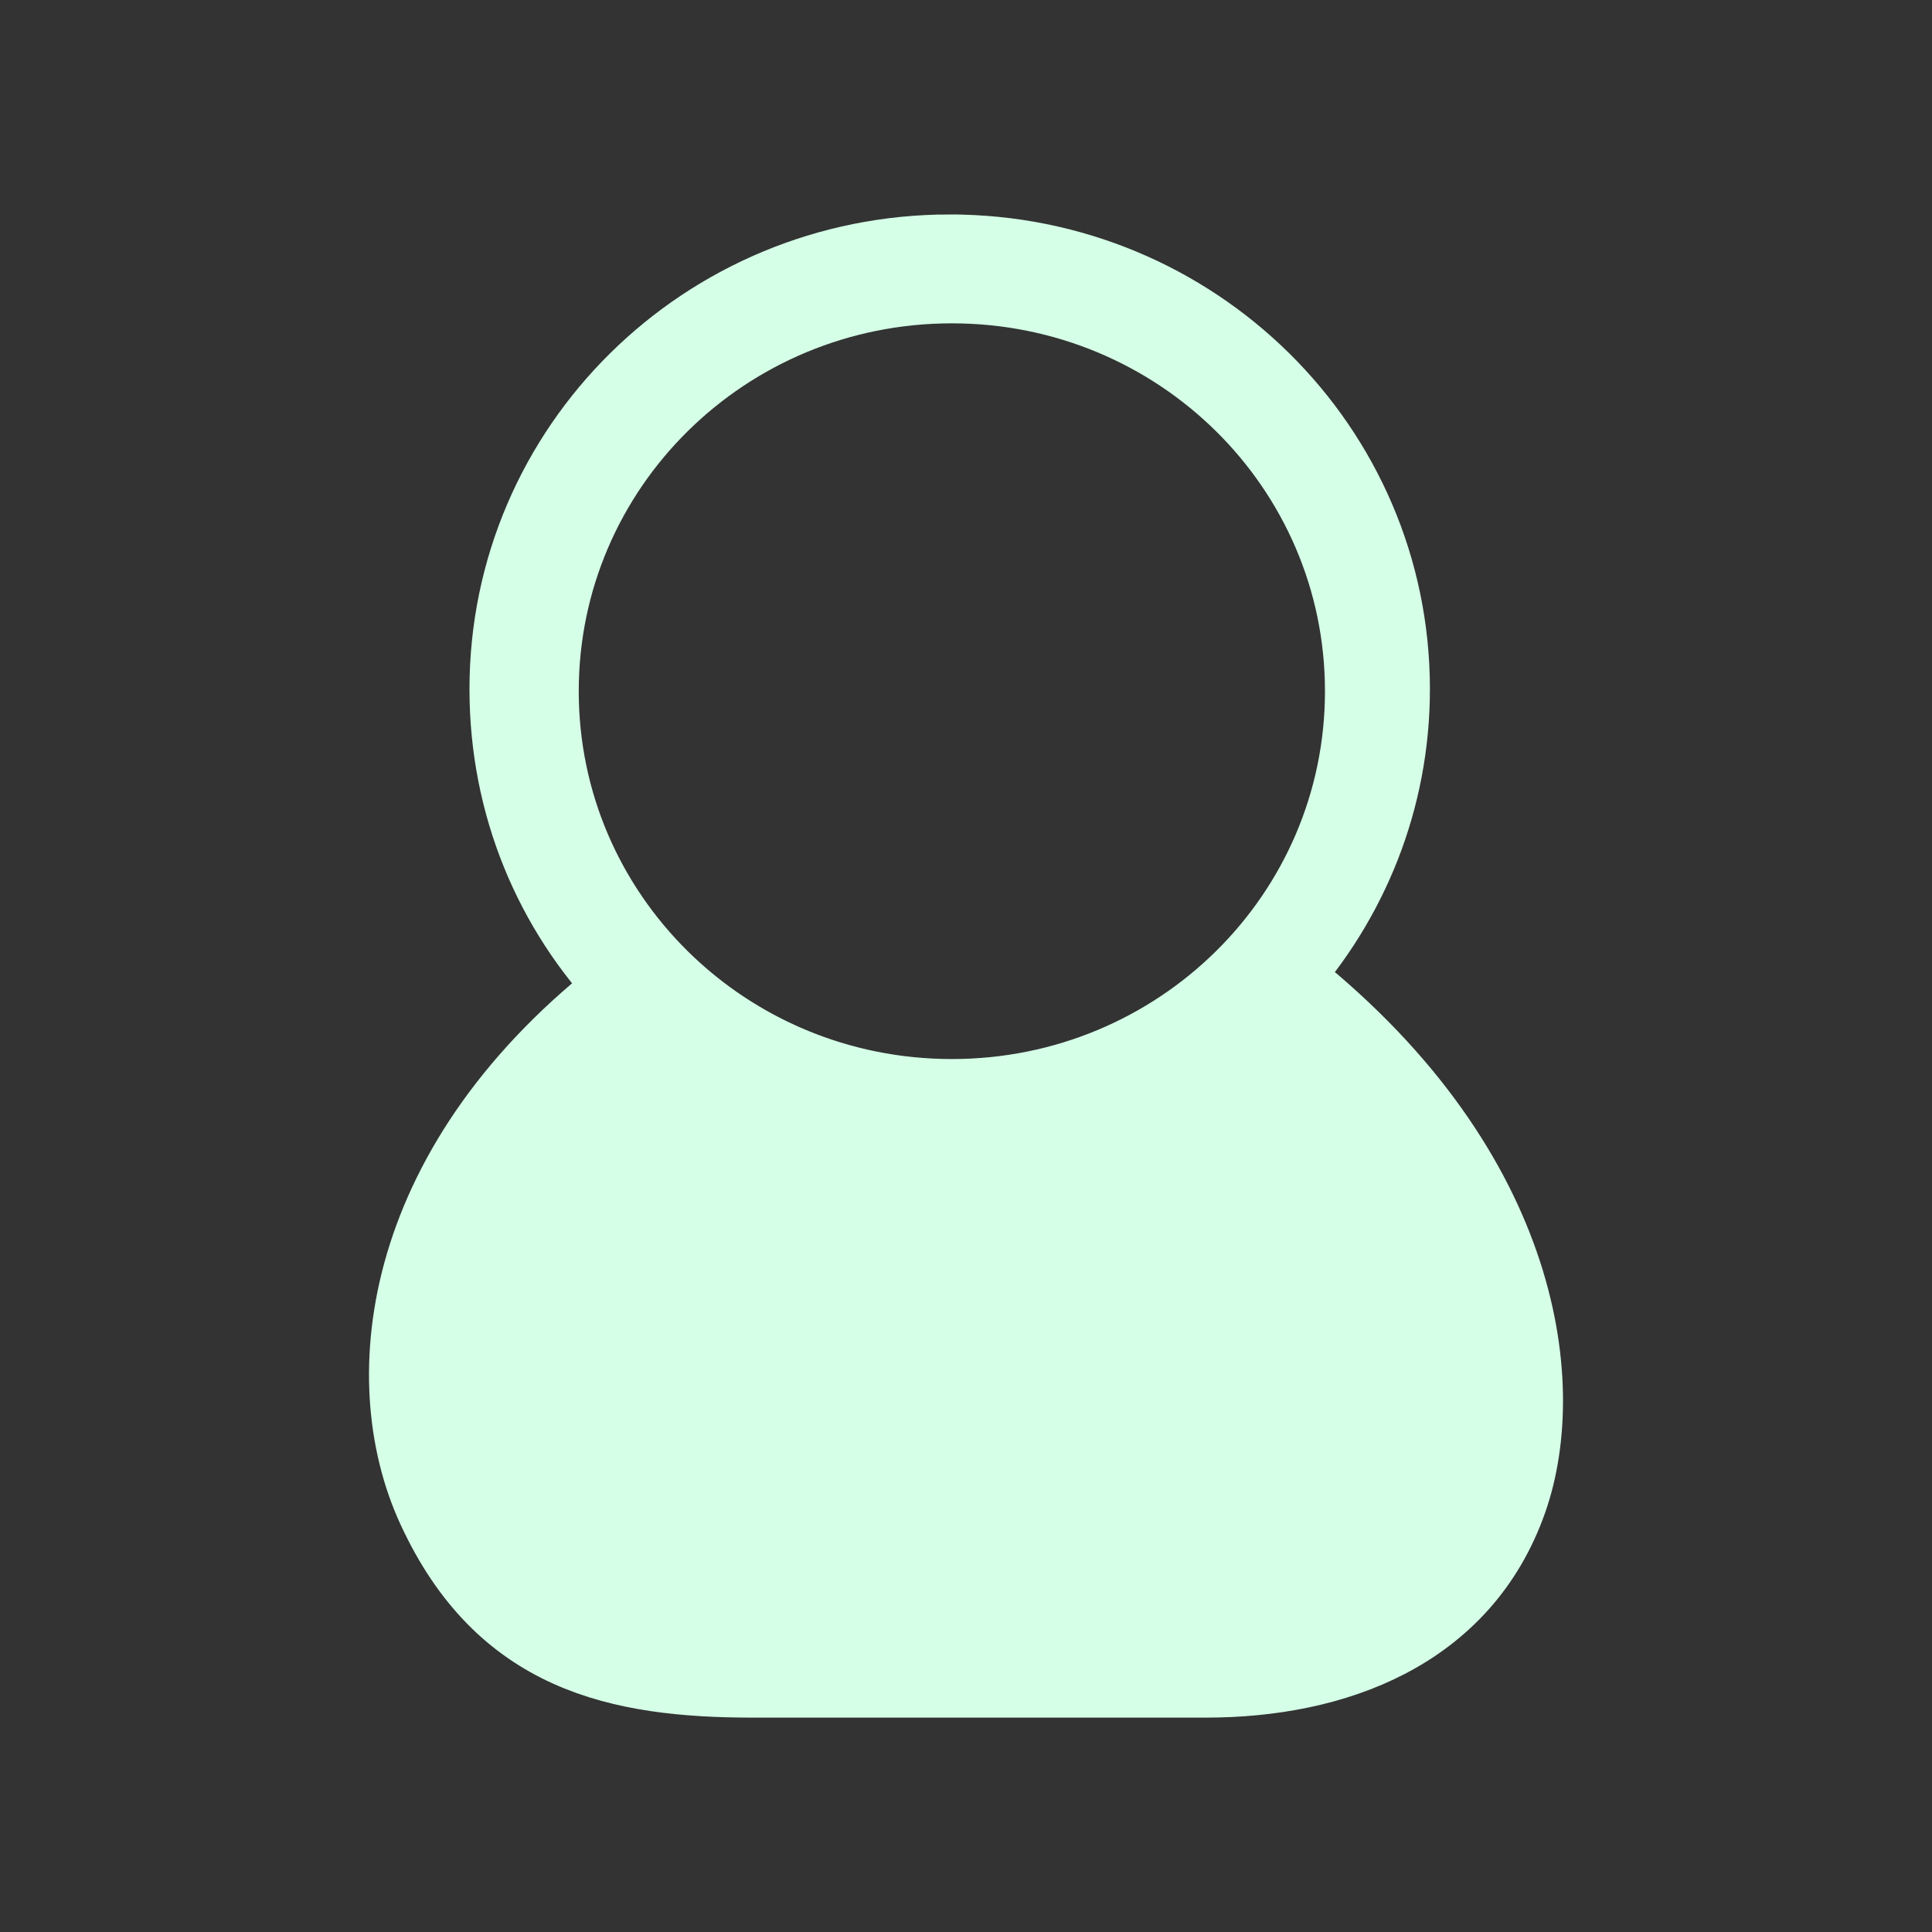
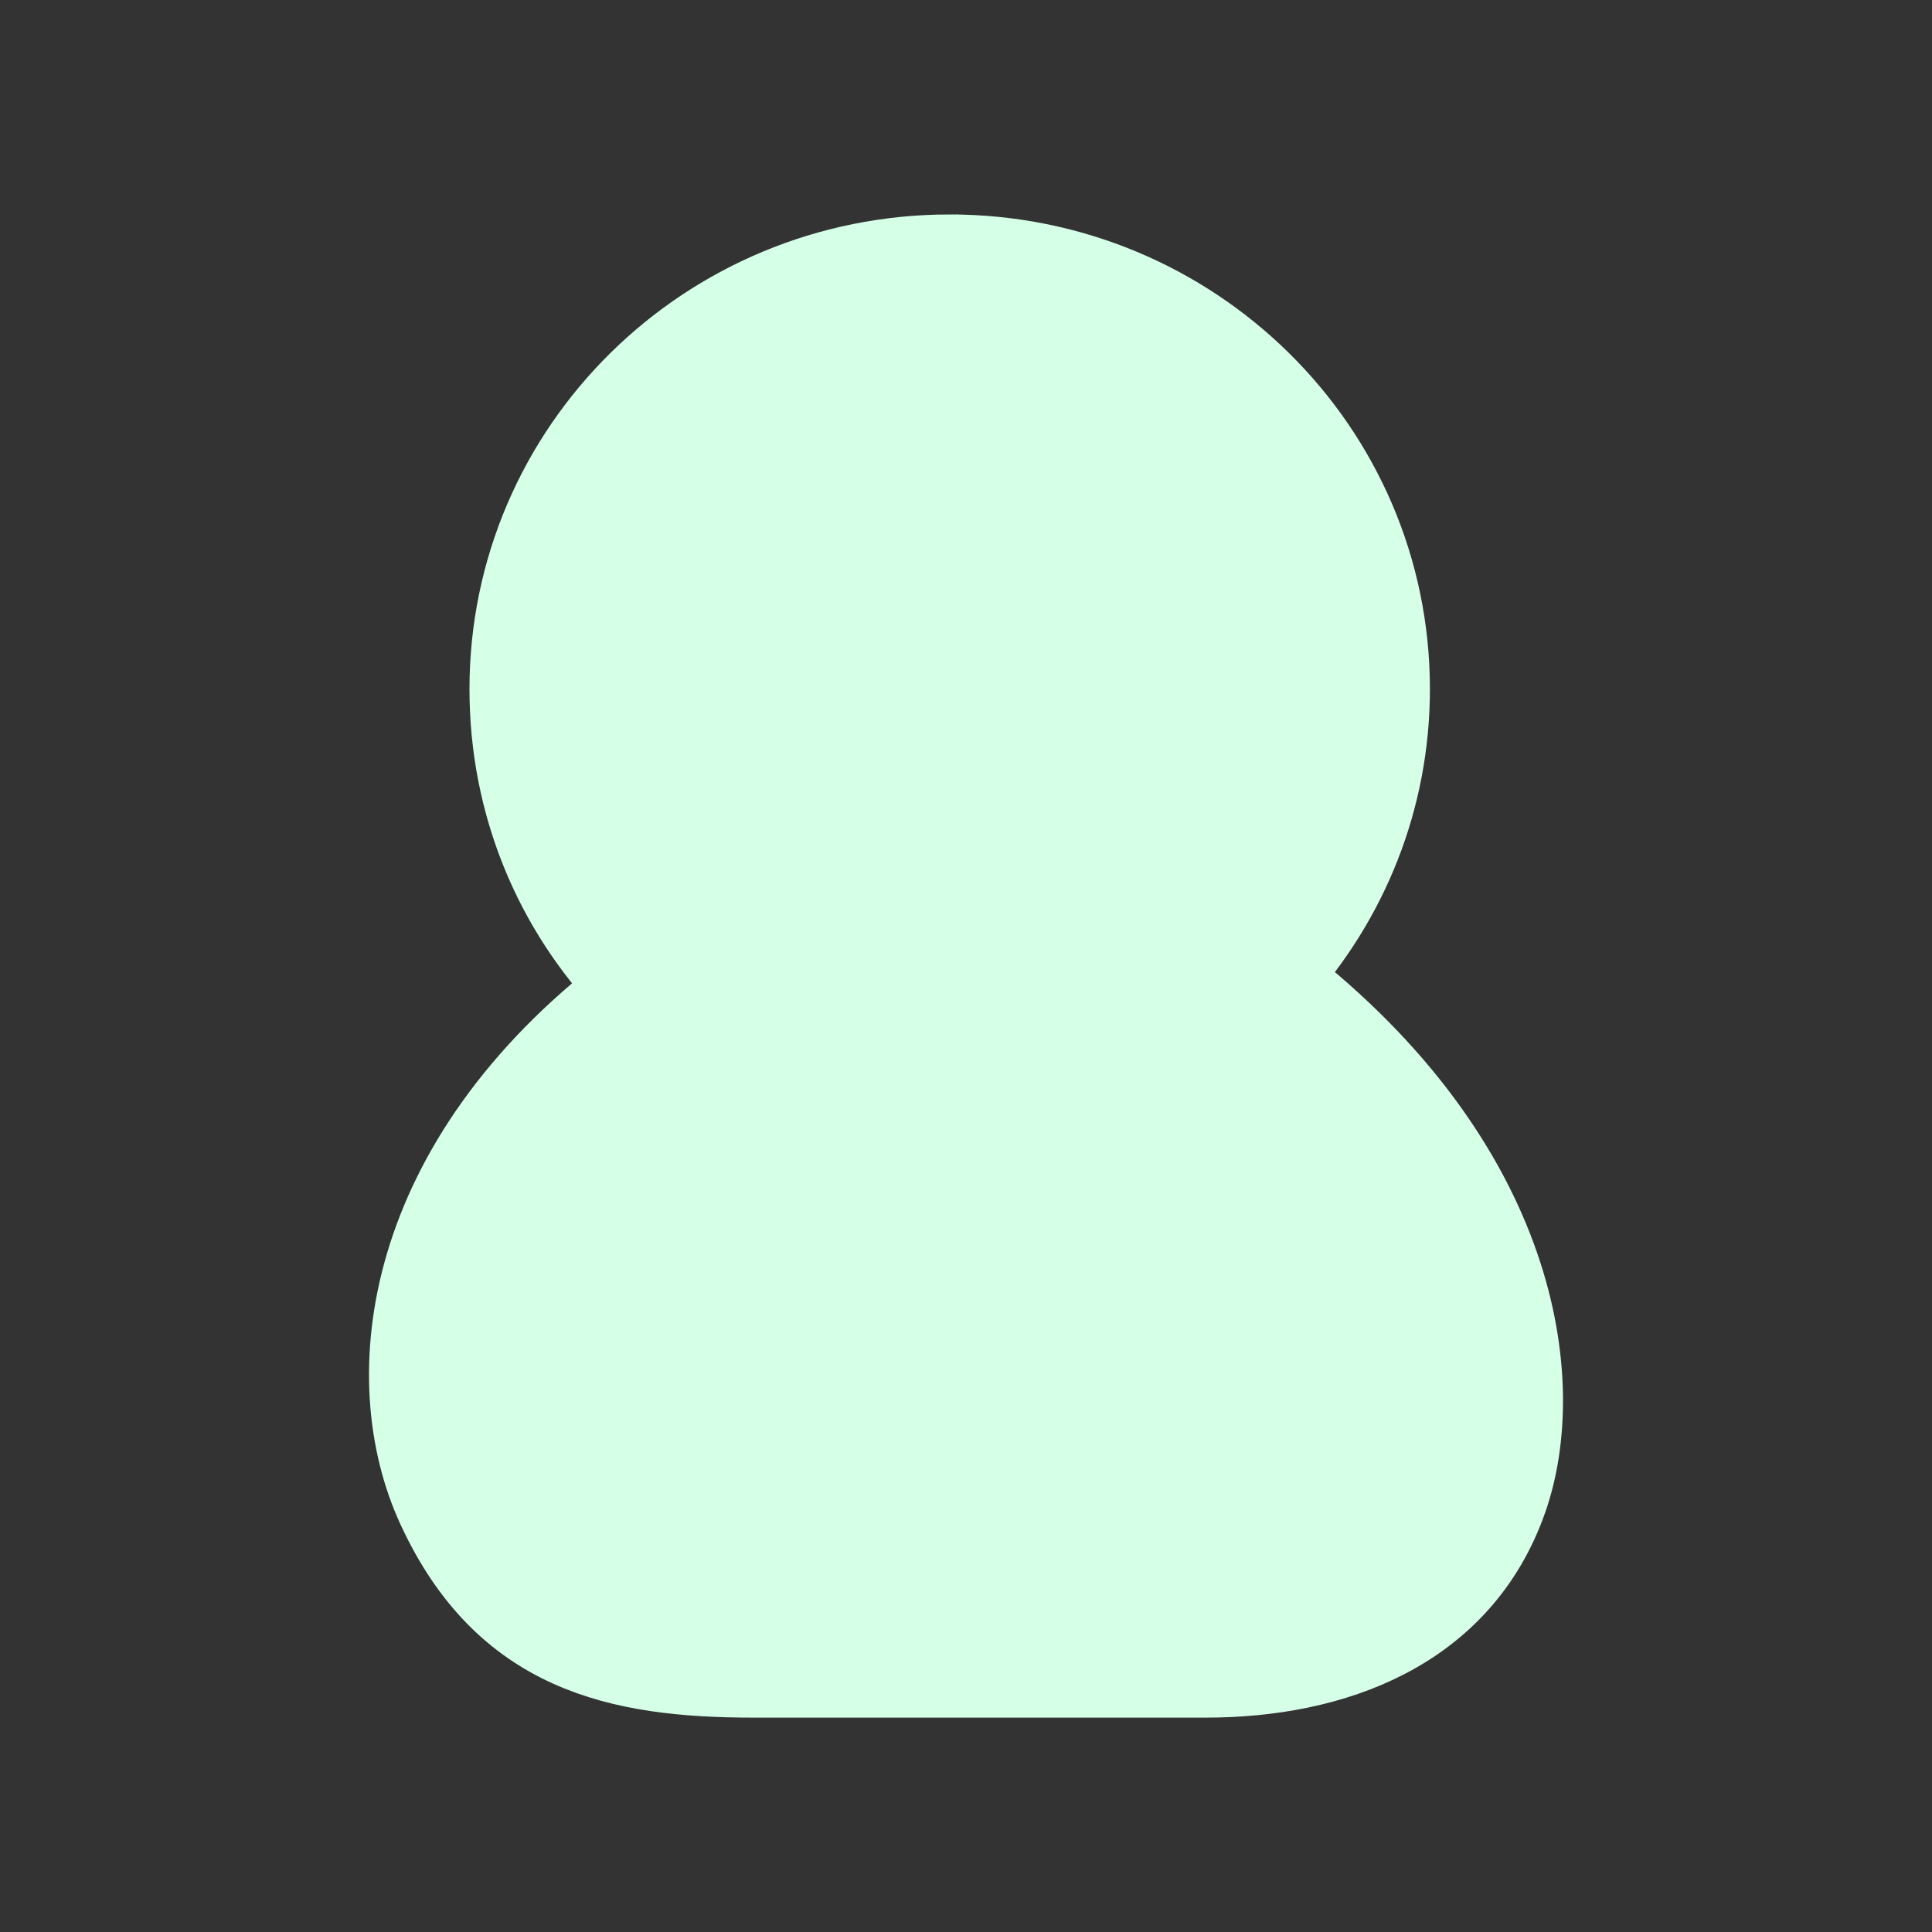
<svg xmlns="http://www.w3.org/2000/svg" xmlns:ns1="http://www.inkscape.org/namespaces/inkscape" xmlns:ns2="http://sodipodi.sourceforge.net/DTD/sodipodi-0.dtd" xmlns:xlink="http://www.w3.org/1999/xlink" id="svg2" version="1.1" ns1:version="0.47pre4 r22446" width="25" height="25" ns2:docname="icons.svg">
  <rect width="100%" height="100%" fill="#333333" stroke="none" />
  <defs id="defs6">
    <ns1:perspective ns2:type="inkscape:persp3d" ns1:vp_x="0 : 0.5 : 1" ns1:vp_y="0 : 1000 : 0" ns1:vp_z="1 : 0.5 : 1" ns1:persp3d-origin="0.5 : 0.33333333 : 1" id="perspective10" />
    <linearGradient id="linearGradient3290">
      <stop id="stop3292" offset="0" style="stop-color:#fffcde;stop-opacity:1;" />
      <stop style="stop-color:#f6e76a;stop-opacity:1;" offset="0.645" id="stop3294" />
      <stop id="stop3296" offset="1" style="stop-color:#ffb738;stop-opacity:1;" />
    </linearGradient>
    <linearGradient id="linearGradient2509">
      <stop id="stop2511" offset="0" style="stop-color:#fffbd5;stop-opacity:1;" />
      <stop id="stop2513" offset="1" style="stop-color:#edd400;stop-opacity:1;" />
    </linearGradient>
    <radialGradient gradientUnits="userSpaceOnUse" fy="39.593" fx="25.053" r="15.757" cy="39.593" cx="25.053" id="aigrd2" gradientTransform="matrix(1.25,0,0,1.25,-6.214,-8.429)">
      <stop id="stop8602" style="stop-color:#777777;stop-opacity:1;" offset="0" />
      <stop id="stop8604" style="stop-color:#000000" offset="1" />
    </radialGradient>
    <linearGradient id="linearGradient2452">
      <stop style="stop-color:#ffffff;stop-opacity:1;" offset="0" id="stop2454" />
      <stop style="stop-color:#c9c9c9;stop-opacity:1;" offset="1" id="stop2456" />
    </linearGradient>
    <linearGradient id="linearGradient2458">
      <stop style="stop-color:#ffeed6;stop-opacity:1;" offset="0" id="stop2460" />
      <stop id="stop8664" offset="0.5" style="stop-color:#e49c2f;stop-opacity:1;" />
      <stop style="stop-color:#ffc66c;stop-opacity:1;" offset="1" id="stop2463" />
    </linearGradient>
    <linearGradient ns1:collect="always" id="linearGradient4356">
      <stop style="stop-color:#000000;stop-opacity:1;" offset="0" id="stop4358" />
      <stop style="stop-color:#000000;stop-opacity:0;" offset="1" id="stop4360" />
    </linearGradient>
    <linearGradient id="linearGradient4344">
      <stop style="stop-color:#727e0a;stop-opacity:1;" offset="0" id="stop4346" />
      <stop style="stop-color:#5b6508;stop-opacity:1;" offset="1" id="stop4348" />
    </linearGradient>
    <linearGradient id="linearGradient4338">
      <stop id="stop4340" offset="0" style="stop-color:#e9b15e;stop-opacity:1;" />
      <stop id="stop4342" offset="1" style="stop-color:#966416;stop-opacity:1;" />
    </linearGradient>
    <linearGradient id="linearGradient4163">
      <stop style="stop-color:#3b74bc;stop-opacity:1;" offset="0" id="stop4165" />
      <stop style="stop-color:#2d5990;stop-opacity:1;" offset="1" id="stop4167" />
    </linearGradient>
    <linearGradient id="linearGradient3824">
      <stop style="stop-color:#ffffff;stop-opacity:1;" offset="0" id="stop3826" />
      <stop style="stop-color:#c9c9c9;stop-opacity:1;" offset="1" id="stop3828" />
    </linearGradient>
    <linearGradient id="linearGradient3800">
      <stop style="stop-color:#f4d9b1;stop-opacity:1;" offset="0" id="stop3802" />
      <stop style="stop-color:#df9725;stop-opacity:1;" offset="1" id="stop3804" />
    </linearGradient>
    <radialGradient ns1:collect="always" xlink:href="#linearGradient3800" id="radialGradient3806" cx="29.345" cy="17.064" fx="29.345" fy="17.064" r="9.162" gradientUnits="userSpaceOnUse" />
    <linearGradient ns1:collect="always" xlink:href="#linearGradient3824" id="linearGradient4175" gradientUnits="userSpaceOnUse" x1="30.936" y1="29.553" x2="30.936" y2="35.803" gradientTransform="translate(0.707,0)" />
    <linearGradient ns1:collect="always" xlink:href="#linearGradient3824" id="linearGradient4326" gradientUnits="userSpaceOnUse" gradientTransform="translate(-12.418,-7)" x1="30.936" y1="29.553" x2="30.936" y2="35.803" />
    <linearGradient ns1:collect="always" xlink:href="#linearGradient3824" id="linearGradient4332" gradientUnits="userSpaceOnUse" x1="30.936" y1="29.553" x2="30.936" y2="35.803" gradientTransform="translate(-13.125,-7)" />
    <radialGradient ns1:collect="always" xlink:href="#linearGradient4344" id="radialGradient4350" cx="16.215" cy="19.836" fx="16.215" fy="19.836" r="13.565" gradientTransform="matrix(1,0,0,0.682,0,8.234)" gradientUnits="userSpaceOnUse" />
    <linearGradient ns1:collect="always" xlink:href="#linearGradient4356" id="linearGradient4372" gradientUnits="userSpaceOnUse" gradientTransform="matrix(0.983,0.182,-0.182,0.983,-7.072,-9.825)" x1="20.662" y1="35.818" x2="22.627" y2="36.218" />
    <linearGradient ns1:collect="always" xlink:href="#linearGradient4356" id="linearGradient4374" gradientUnits="userSpaceOnUse" gradientTransform="matrix(-0.978,0.21,0.21,0.978,41.806,-11.119)" x1="22.687" y1="36.39" x2="21.408" y2="35.74" />
    <linearGradient id="linearGradient16370">
      <stop style="stop-color:#50534b;stop-opacity:0.464;" offset="0" id="stop16372" />
      <stop style="stop-color:#50534b;stop-opacity:0;" offset="1" id="stop16374" />
    </linearGradient>
    <linearGradient id="linearGradient4394">
      <stop style="stop-color:#818181;stop-opacity:1;" offset="0" id="stop5137" />
      <stop id="stop5139" offset="0.5" style="stop-color:#ffffff;stop-opacity:1;" />
      <stop style="stop-color:#bebebe;stop-opacity:1;" offset="1" id="stop4398" />
    </linearGradient>
    <linearGradient id="linearGradient8059">
      <stop style="stop-color:#ffffff;stop-opacity:1;" offset="0" id="stop8061" />
      <stop style="stop-color:#9d9d9d;stop-opacity:1" offset="1" id="stop8063" />
    </linearGradient>
    <linearGradient id="linearGradient5881">
      <stop offset="0" style="stop-color:#ffe828;stop-opacity:0.898" id="stop5883" />
      <stop offset="1" style="stop-color:#cc0000;stop-opacity:1" id="stop5885" />
    </linearGradient>
    <ns1:perspective id="perspective3291" ns1:persp3d-origin="128 : 85.333333 : 1" ns1:vp_z="256 : 128 : 1" ns1:vp_y="0 : 1000 : 0" ns1:vp_x="0 : 128 : 1" ns2:type="inkscape:persp3d" />
  </defs>
  <ns2:namedview pagecolor="#ffffff" bordercolor="#560070" borderopacity="1" objecttolerance="10" gridtolerance="10" guidetolerance="10" ns1:pageopacity="0" ns1:pageshadow="2" ns1:window-width="1280" ns1:window-height="773" id="namedview4" showgrid="false" ns1:zoom="20.08" ns1:cx="2.9631474" ns1:cy="12.5" ns1:window-x="0" ns1:window-y="1" ns1:window-maximized="1" ns1:current-layer="svg2" showguides="true" ns1:guide-bbox="true" />
-   <path style="color:#000000;fill:#d5ffe7;fill-opacity:1;fill-rule:evenodd;stroke:#d5ffe7;stroke-width:1;stroke-opacity:1;marker:none;visibility:visible;display:inline;overflow:visible;stroke-miterlimit:4;stroke-dasharray:none" d="m 12.289,3.275 c -3.159,0 -5.714,2.523 -5.714,5.641 0,1.501 0.578,2.859 1.546,3.87 -2.922,2.24 -3.269,5.034 -2.484,6.732 0.871,1.886 2.353,2.208 4.113,2.208 l 5.852,0 c 1.662,0 3.317,-0.602 3.92,-2.317 0.537,-1.527 0.158,-4.344 -2.954,-6.759 0.892,-0.996 1.435,-2.3 1.435,-3.734 0,-3.118 -2.556,-5.641 -5.714,-5.641 z m 0.028,0.409 c 2.946,0 5.328,2.352 5.328,5.26 0,2.908 -2.382,5.26 -5.328,5.26 -2.946,0 -5.328,-2.352 -5.328,-5.26 0,-2.908 2.382,-5.26 5.328,-5.26 z" id="path4308" />
+   <path style="color:#000000;fill:#d5ffe7;fill-opacity:1;fill-rule:evenodd;stroke:#d5ffe7;stroke-width:1;stroke-opacity:1;marker:none;visibility:visible;display:inline;overflow:visible;stroke-miterlimit:4;stroke-dasharray:none" d="m 12.289,3.275 c -3.159,0 -5.714,2.523 -5.714,5.641 0,1.501 0.578,2.859 1.546,3.87 -2.922,2.24 -3.269,5.034 -2.484,6.732 0.871,1.886 2.353,2.208 4.113,2.208 l 5.852,0 c 1.662,0 3.317,-0.602 3.92,-2.317 0.537,-1.527 0.158,-4.344 -2.954,-6.759 0.892,-0.996 1.435,-2.3 1.435,-3.734 0,-3.118 -2.556,-5.641 -5.714,-5.641 z m 0.028,0.409 z" id="path4308" />
  <g ns1:label="Livello 1" id="g7118" transform="matrix(0.046,0,0,0.046,-50.304,-0.093)" />
  <g transform="matrix(0.035,0,0,0.036,-50.28,0.112)" id="layer2" ns1:label="luci" />
</svg>